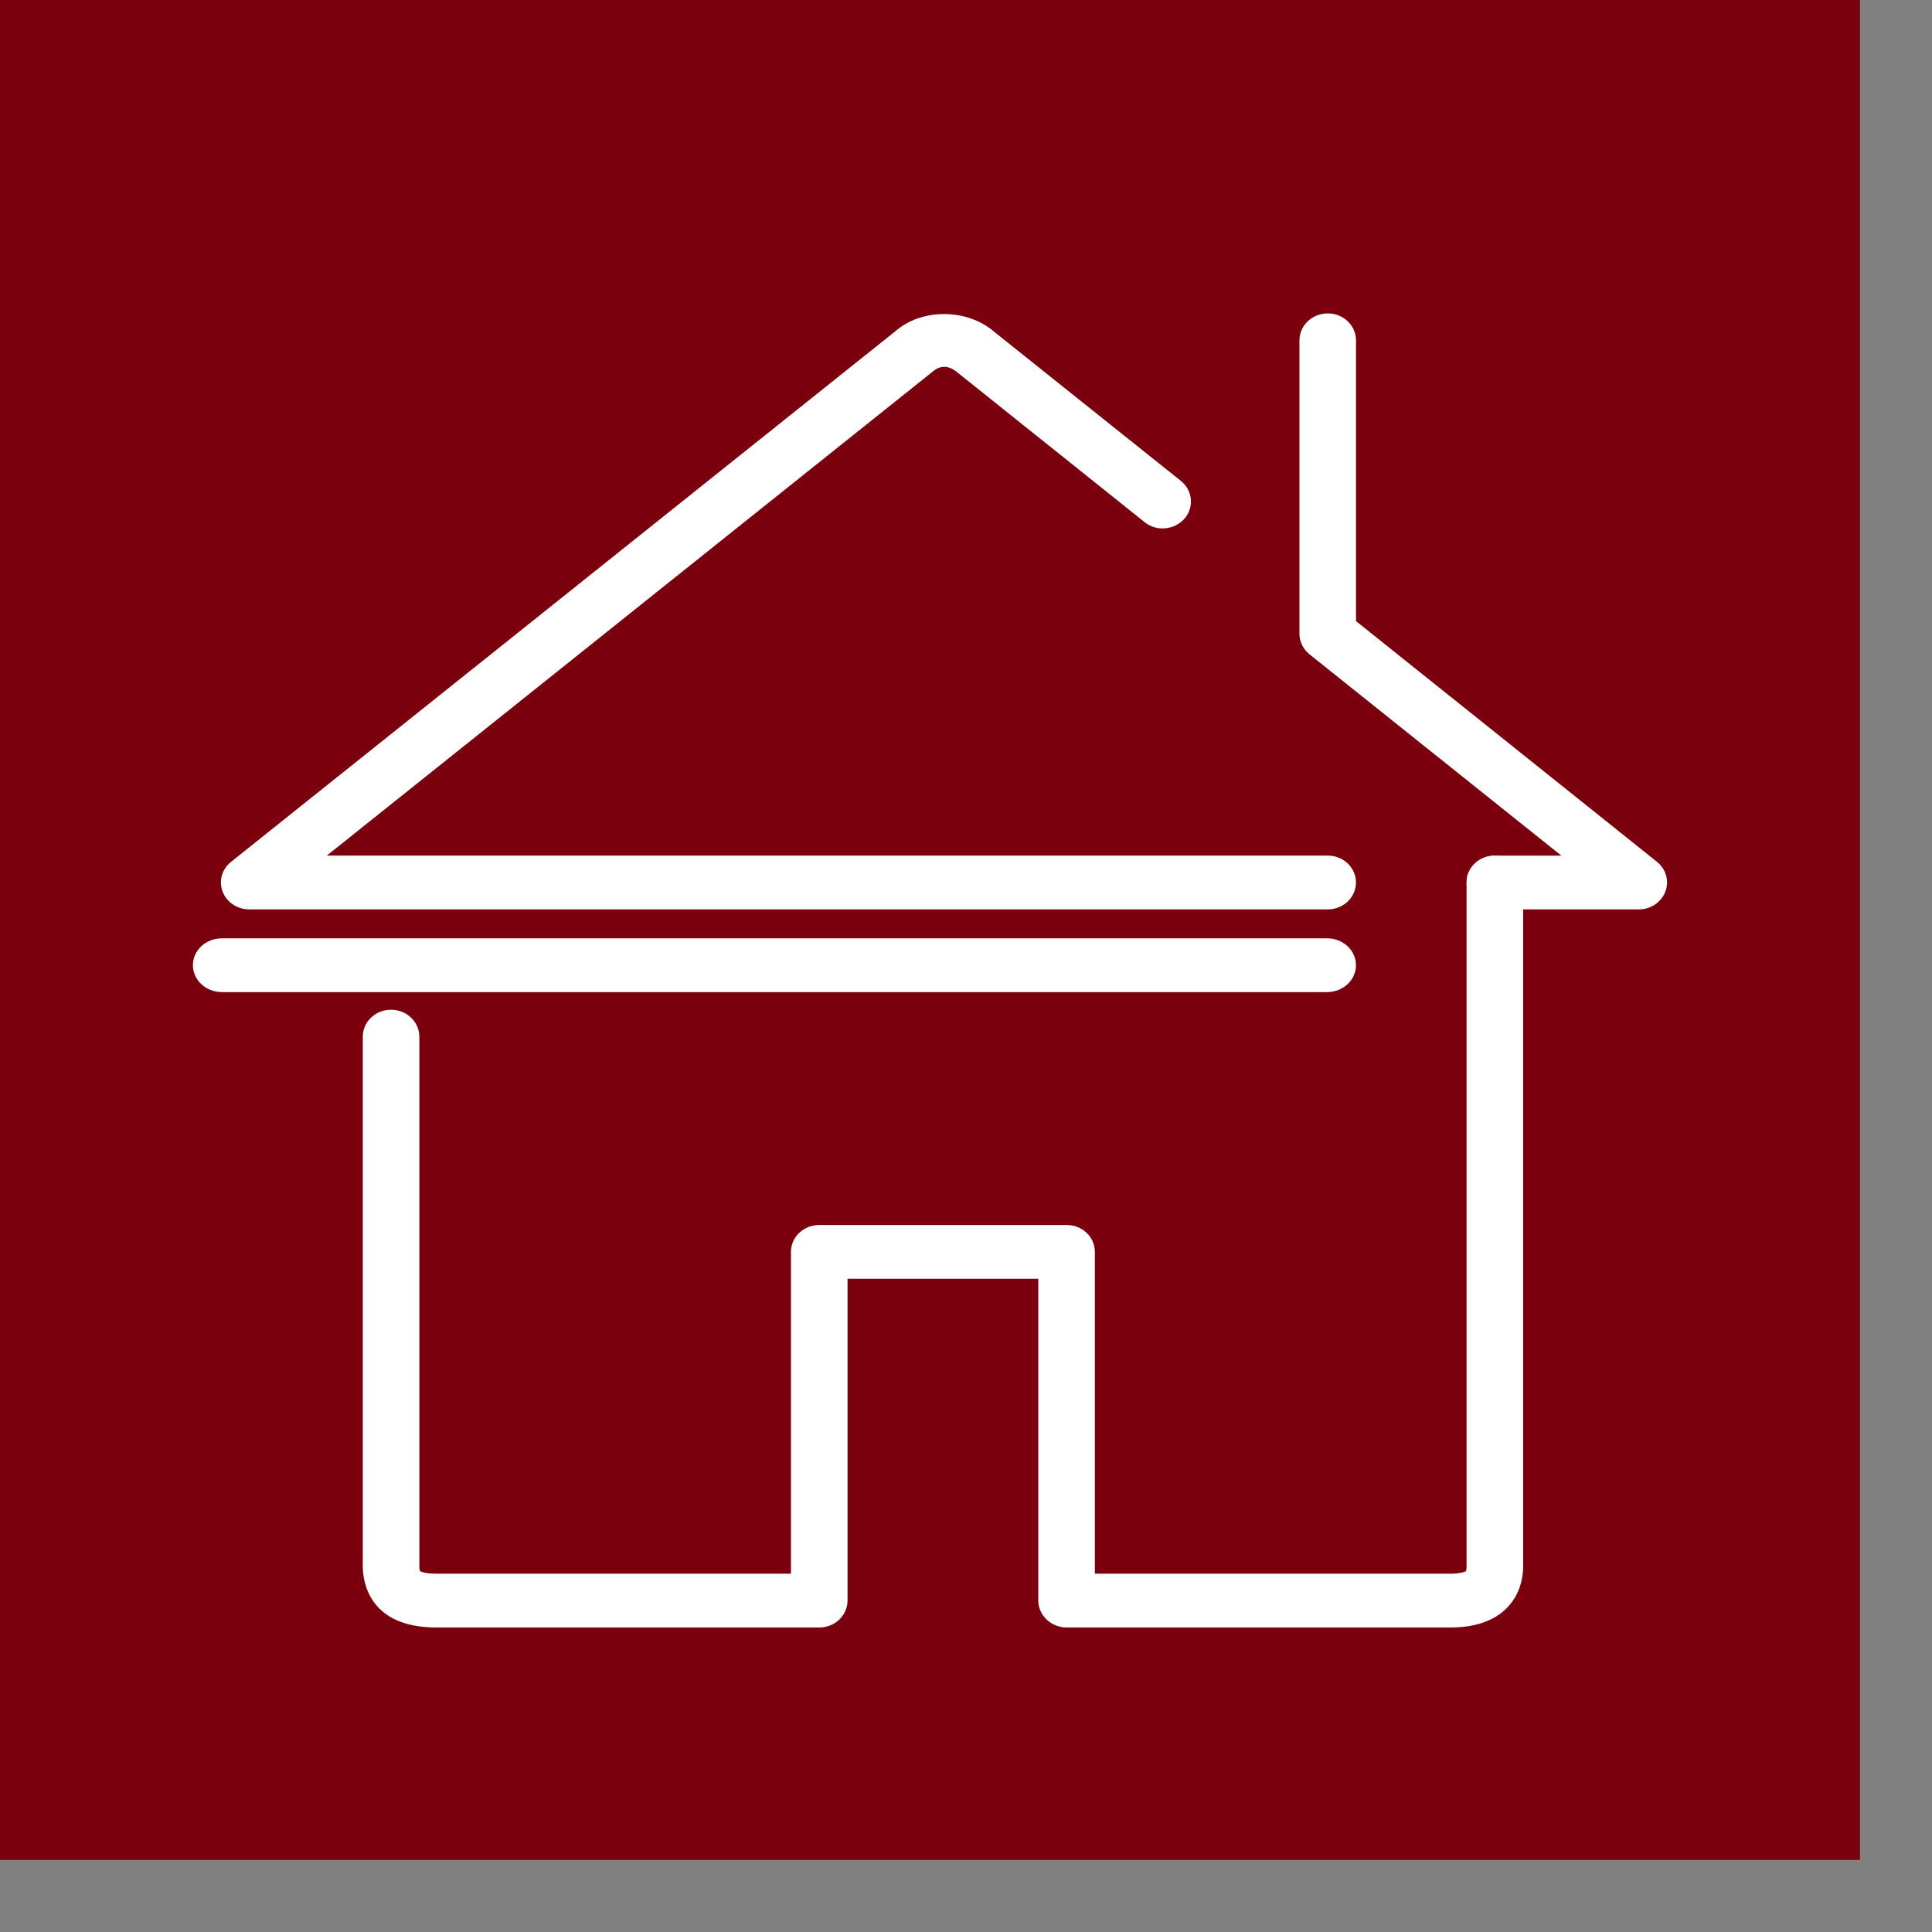
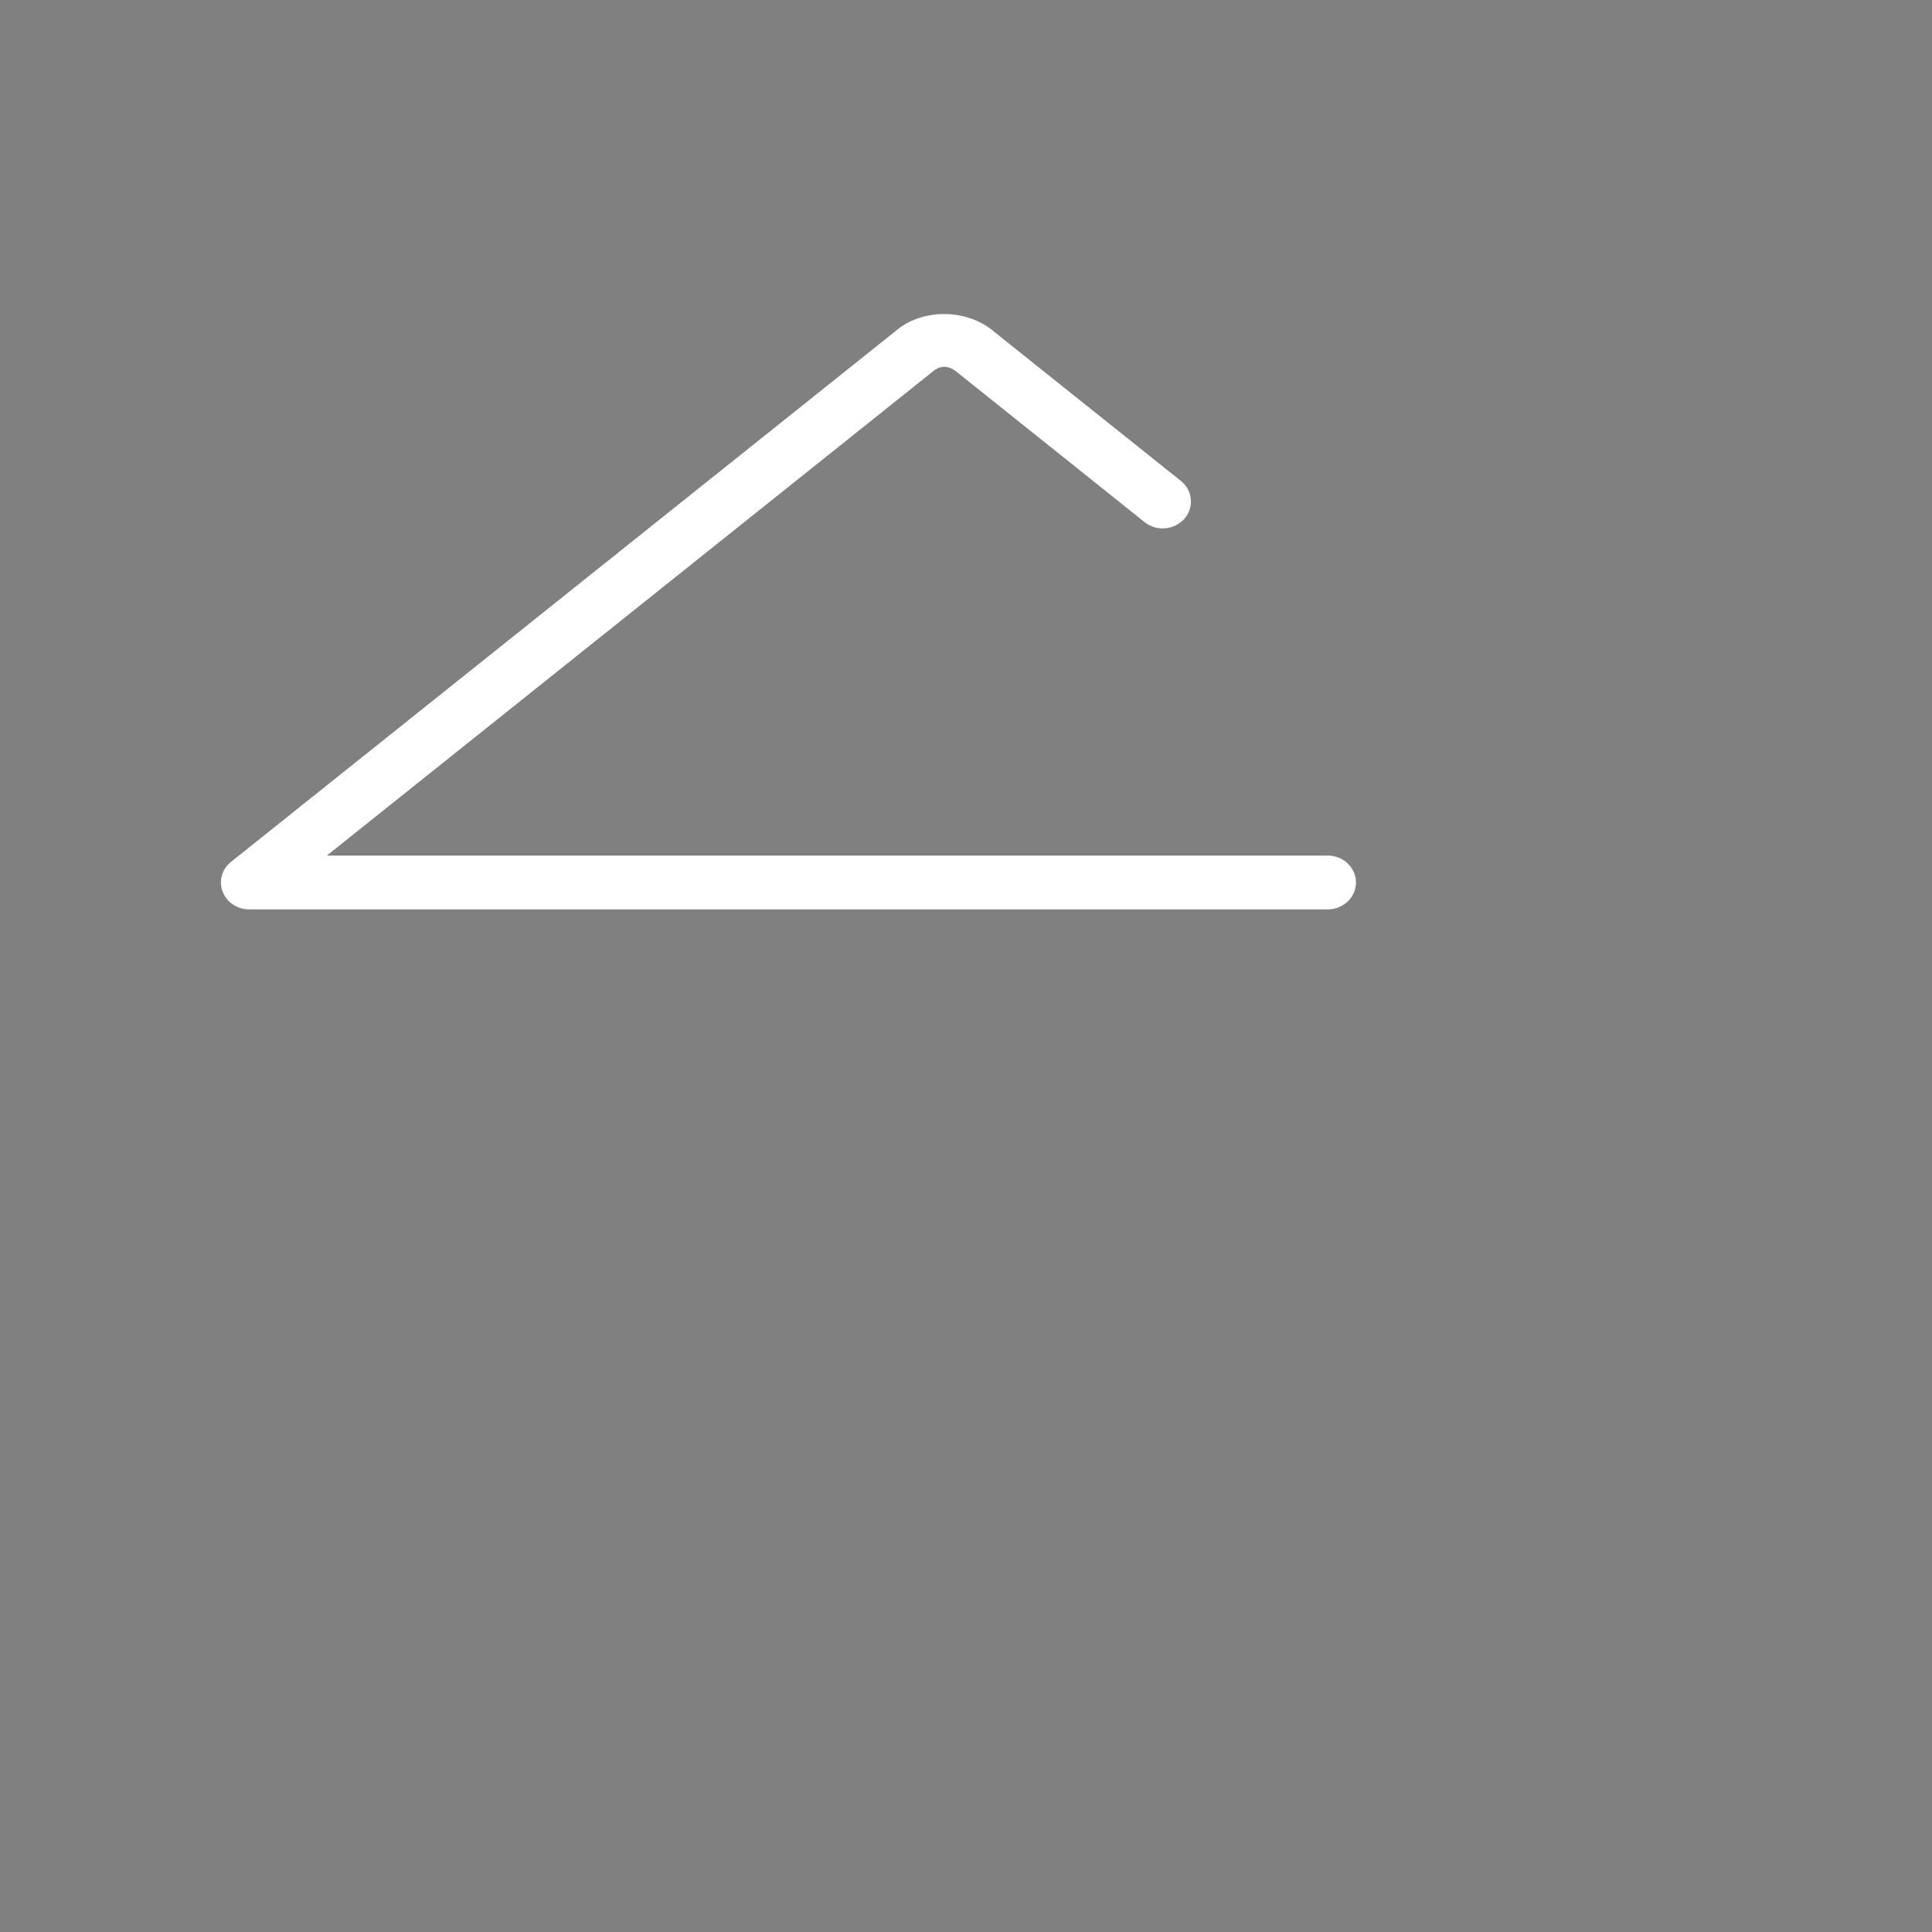
<svg xmlns="http://www.w3.org/2000/svg" width="53" height="53" viewBox="0 0 53 53" fill="none">
  <rect x="0" y="0" width="53" height="53" fill="#808080" stroke="none" />
  <g id="1">
-     <path id="Fill 1" fill-rule="evenodd" clip-rule="evenodd" d="M0 51.024H51.024V0H0V51.024Z" fill="#7A000E" />
-     <path id="Fill 2" fill-rule="evenodd" clip-rule="evenodd" d="M36.404 27.216H6.089C5.646 27.216 5.292 26.884 5.292 26.479C5.292 26.069 5.646 25.741 6.089 25.741H36.404C36.844 25.741 37.198 26.069 37.198 26.479C37.198 26.884 36.844 27.216 36.404 27.216" fill="white" />
-     <path id="Fill 3" fill-rule="evenodd" clip-rule="evenodd" d="M39.796 44.646H29.26C28.835 44.646 28.483 44.314 28.483 43.907V35.08H23.25V43.907C23.25 44.314 22.905 44.646 22.476 44.646H11.966C10.096 44.646 9.952 43.355 9.952 42.96V28.44C9.952 28.031 10.297 27.7 10.729 27.7C11.155 27.7 11.504 28.031 11.504 28.44V42.96C11.504 43.062 11.524 43.097 11.524 43.097C11.541 43.116 11.668 43.17 11.966 43.17H21.698V34.341C21.698 33.933 22.046 33.605 22.476 33.605H29.26C29.689 33.605 30.035 33.933 30.035 34.341V43.17H39.796C40.071 43.17 40.192 43.116 40.215 43.1C40.215 43.1 40.232 43.062 40.232 42.96V24.208C40.232 23.8 40.577 23.472 41.01 23.472C41.436 23.472 41.784 23.8 41.784 24.208V42.96C41.784 43.776 41.261 44.646 39.796 44.646" fill="white" />
    <path id="Fill 4" fill-rule="evenodd" clip-rule="evenodd" d="M36.423 24.947H6.837C6.509 24.947 6.217 24.752 6.107 24.459C5.996 24.169 6.086 23.844 6.338 23.643L24.553 9.094C25.281 8.451 26.541 8.451 27.296 9.12L32.394 13.192C32.723 13.456 32.763 13.922 32.491 14.231C32.213 14.543 31.724 14.588 31.399 14.323L26.27 10.222C26.029 10.015 25.794 10.012 25.579 10.2L8.966 23.471H36.423C36.853 23.471 37.198 23.8 37.198 24.211C37.198 24.615 36.853 24.947 36.423 24.947" fill="white" />
-     <path id="Fill 5" fill-rule="evenodd" clip-rule="evenodd" d="M44.956 24.947H41.007C40.578 24.947 40.233 24.616 40.233 24.211C40.233 23.8 40.578 23.472 41.007 23.472H42.831L35.922 17.949C35.748 17.806 35.647 17.602 35.647 17.382V9.337C35.647 8.928 35.996 8.597 36.425 8.597C36.85 8.597 37.199 8.928 37.199 9.337V17.038L45.456 23.643C45.704 23.844 45.797 24.169 45.684 24.462C45.573 24.752 45.281 24.947 44.956 24.947" fill="white" />
  </g>
</svg>